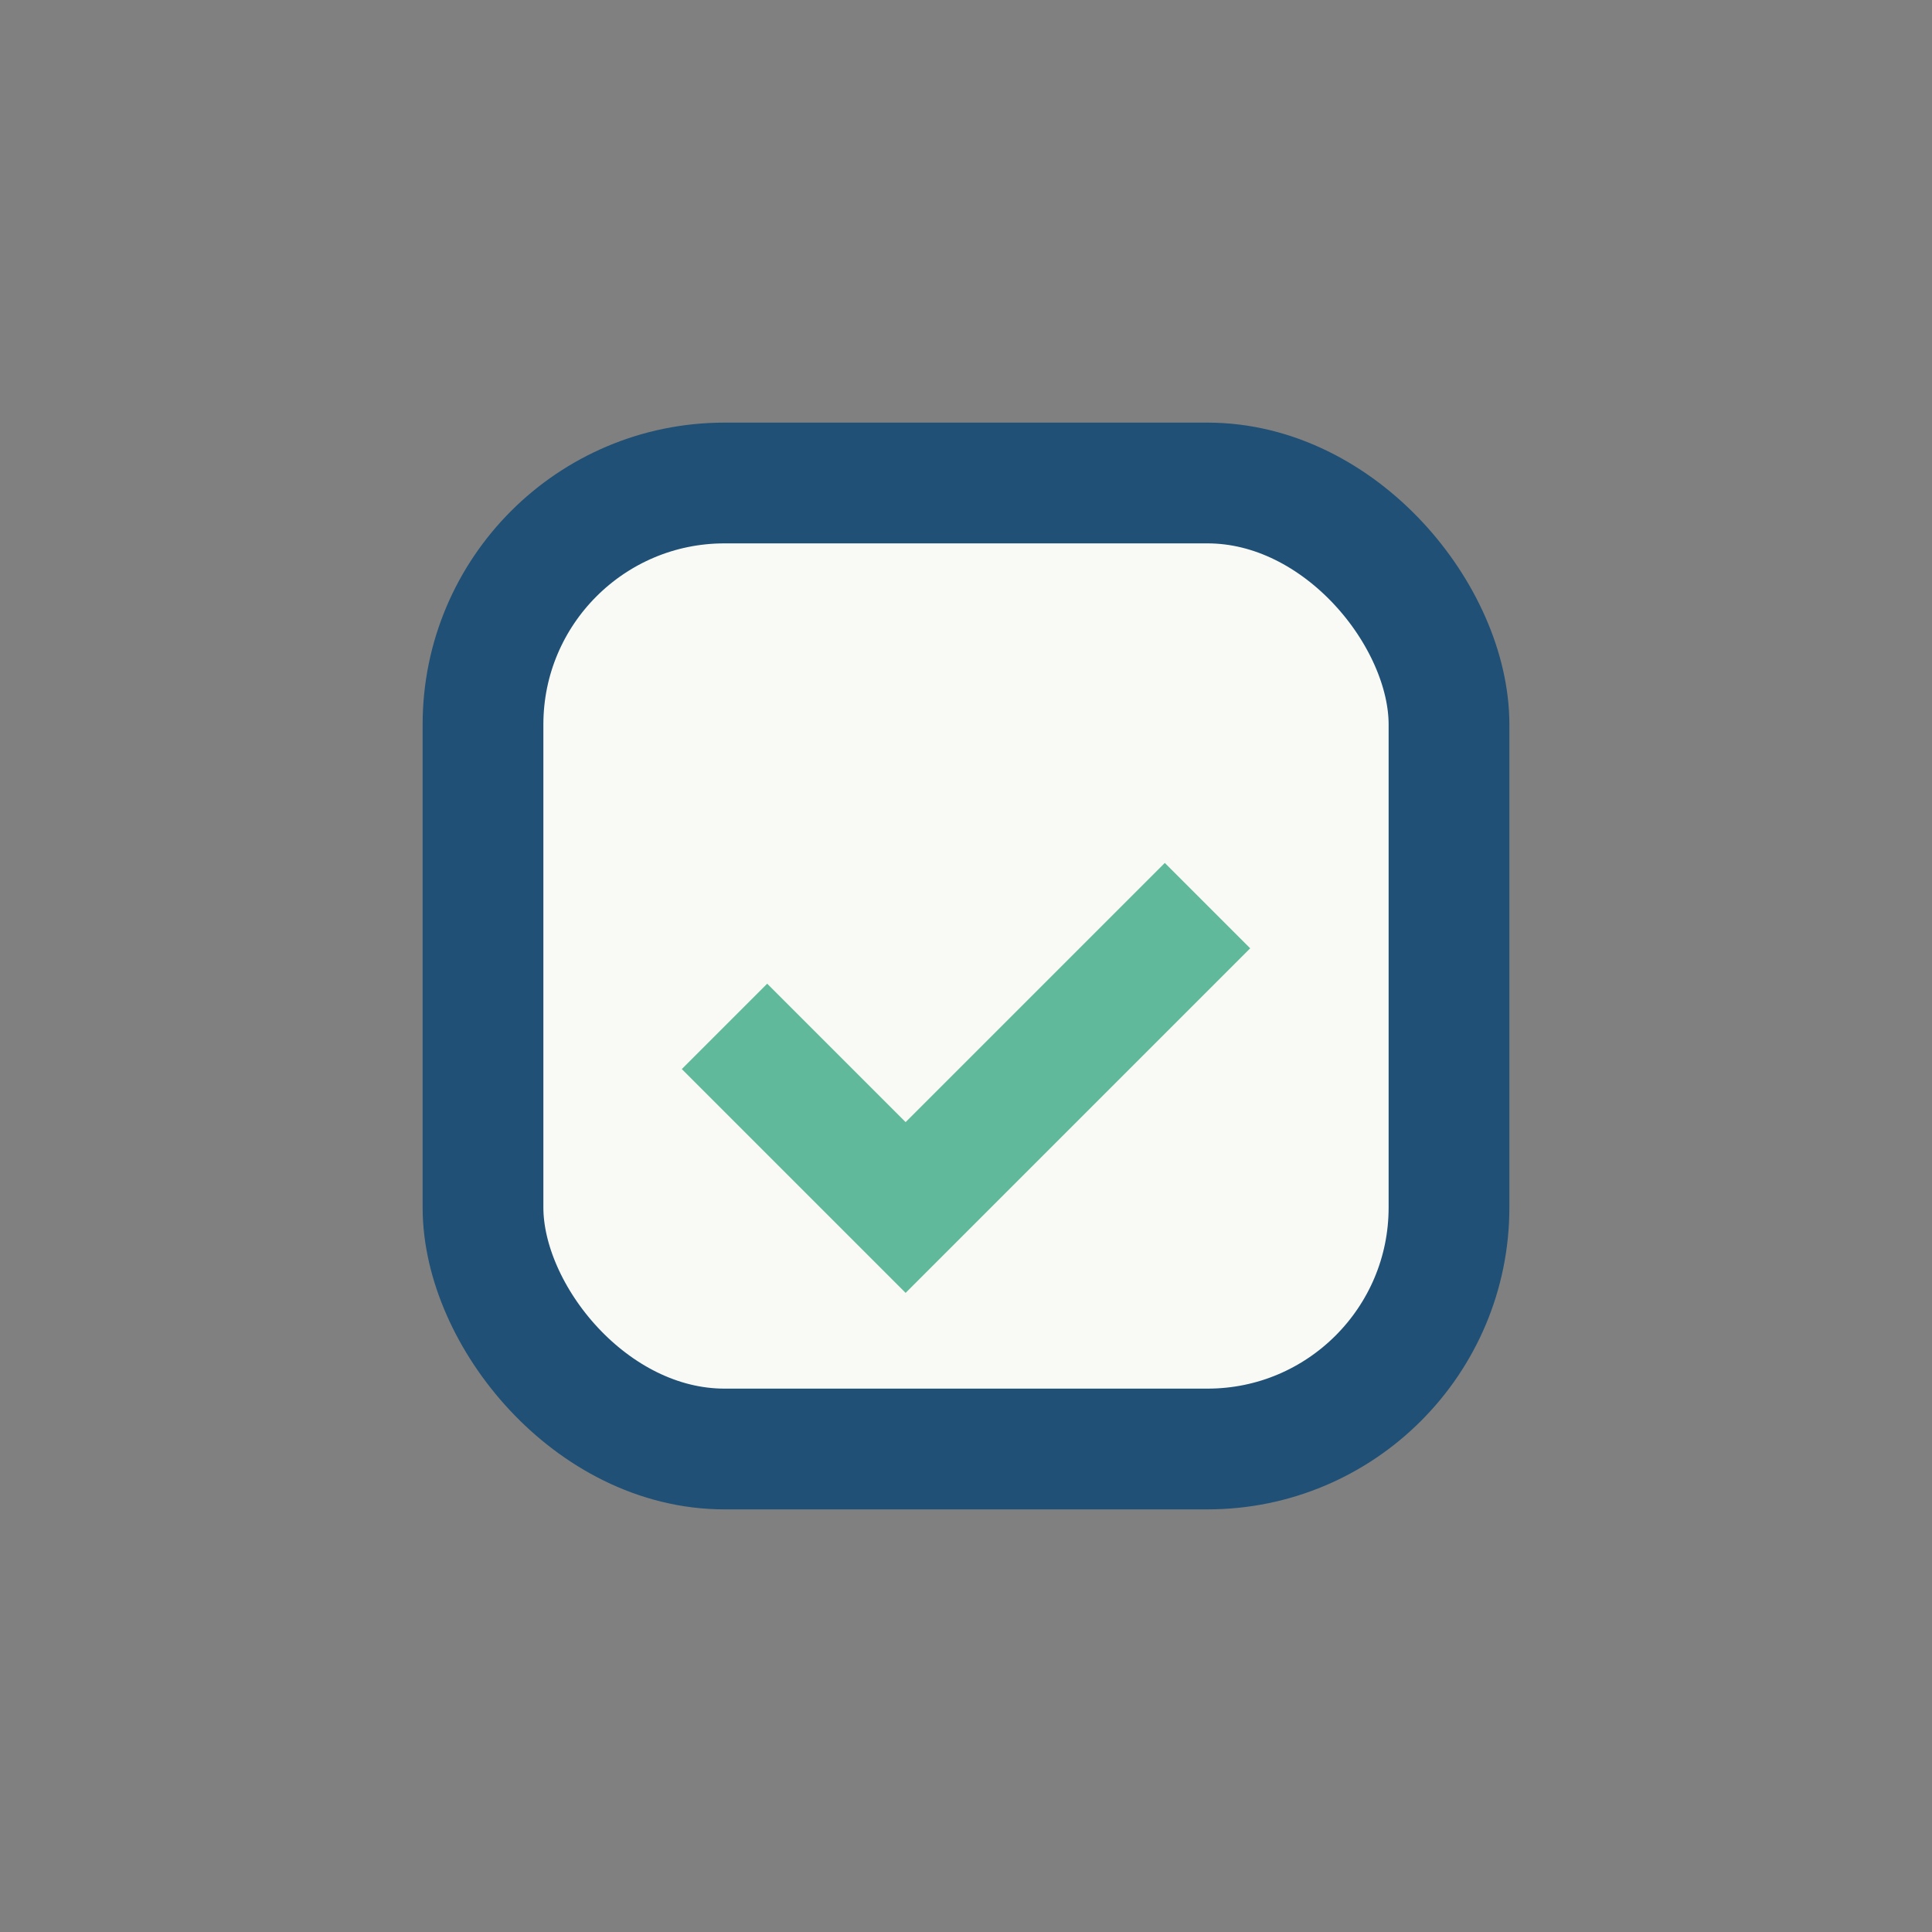
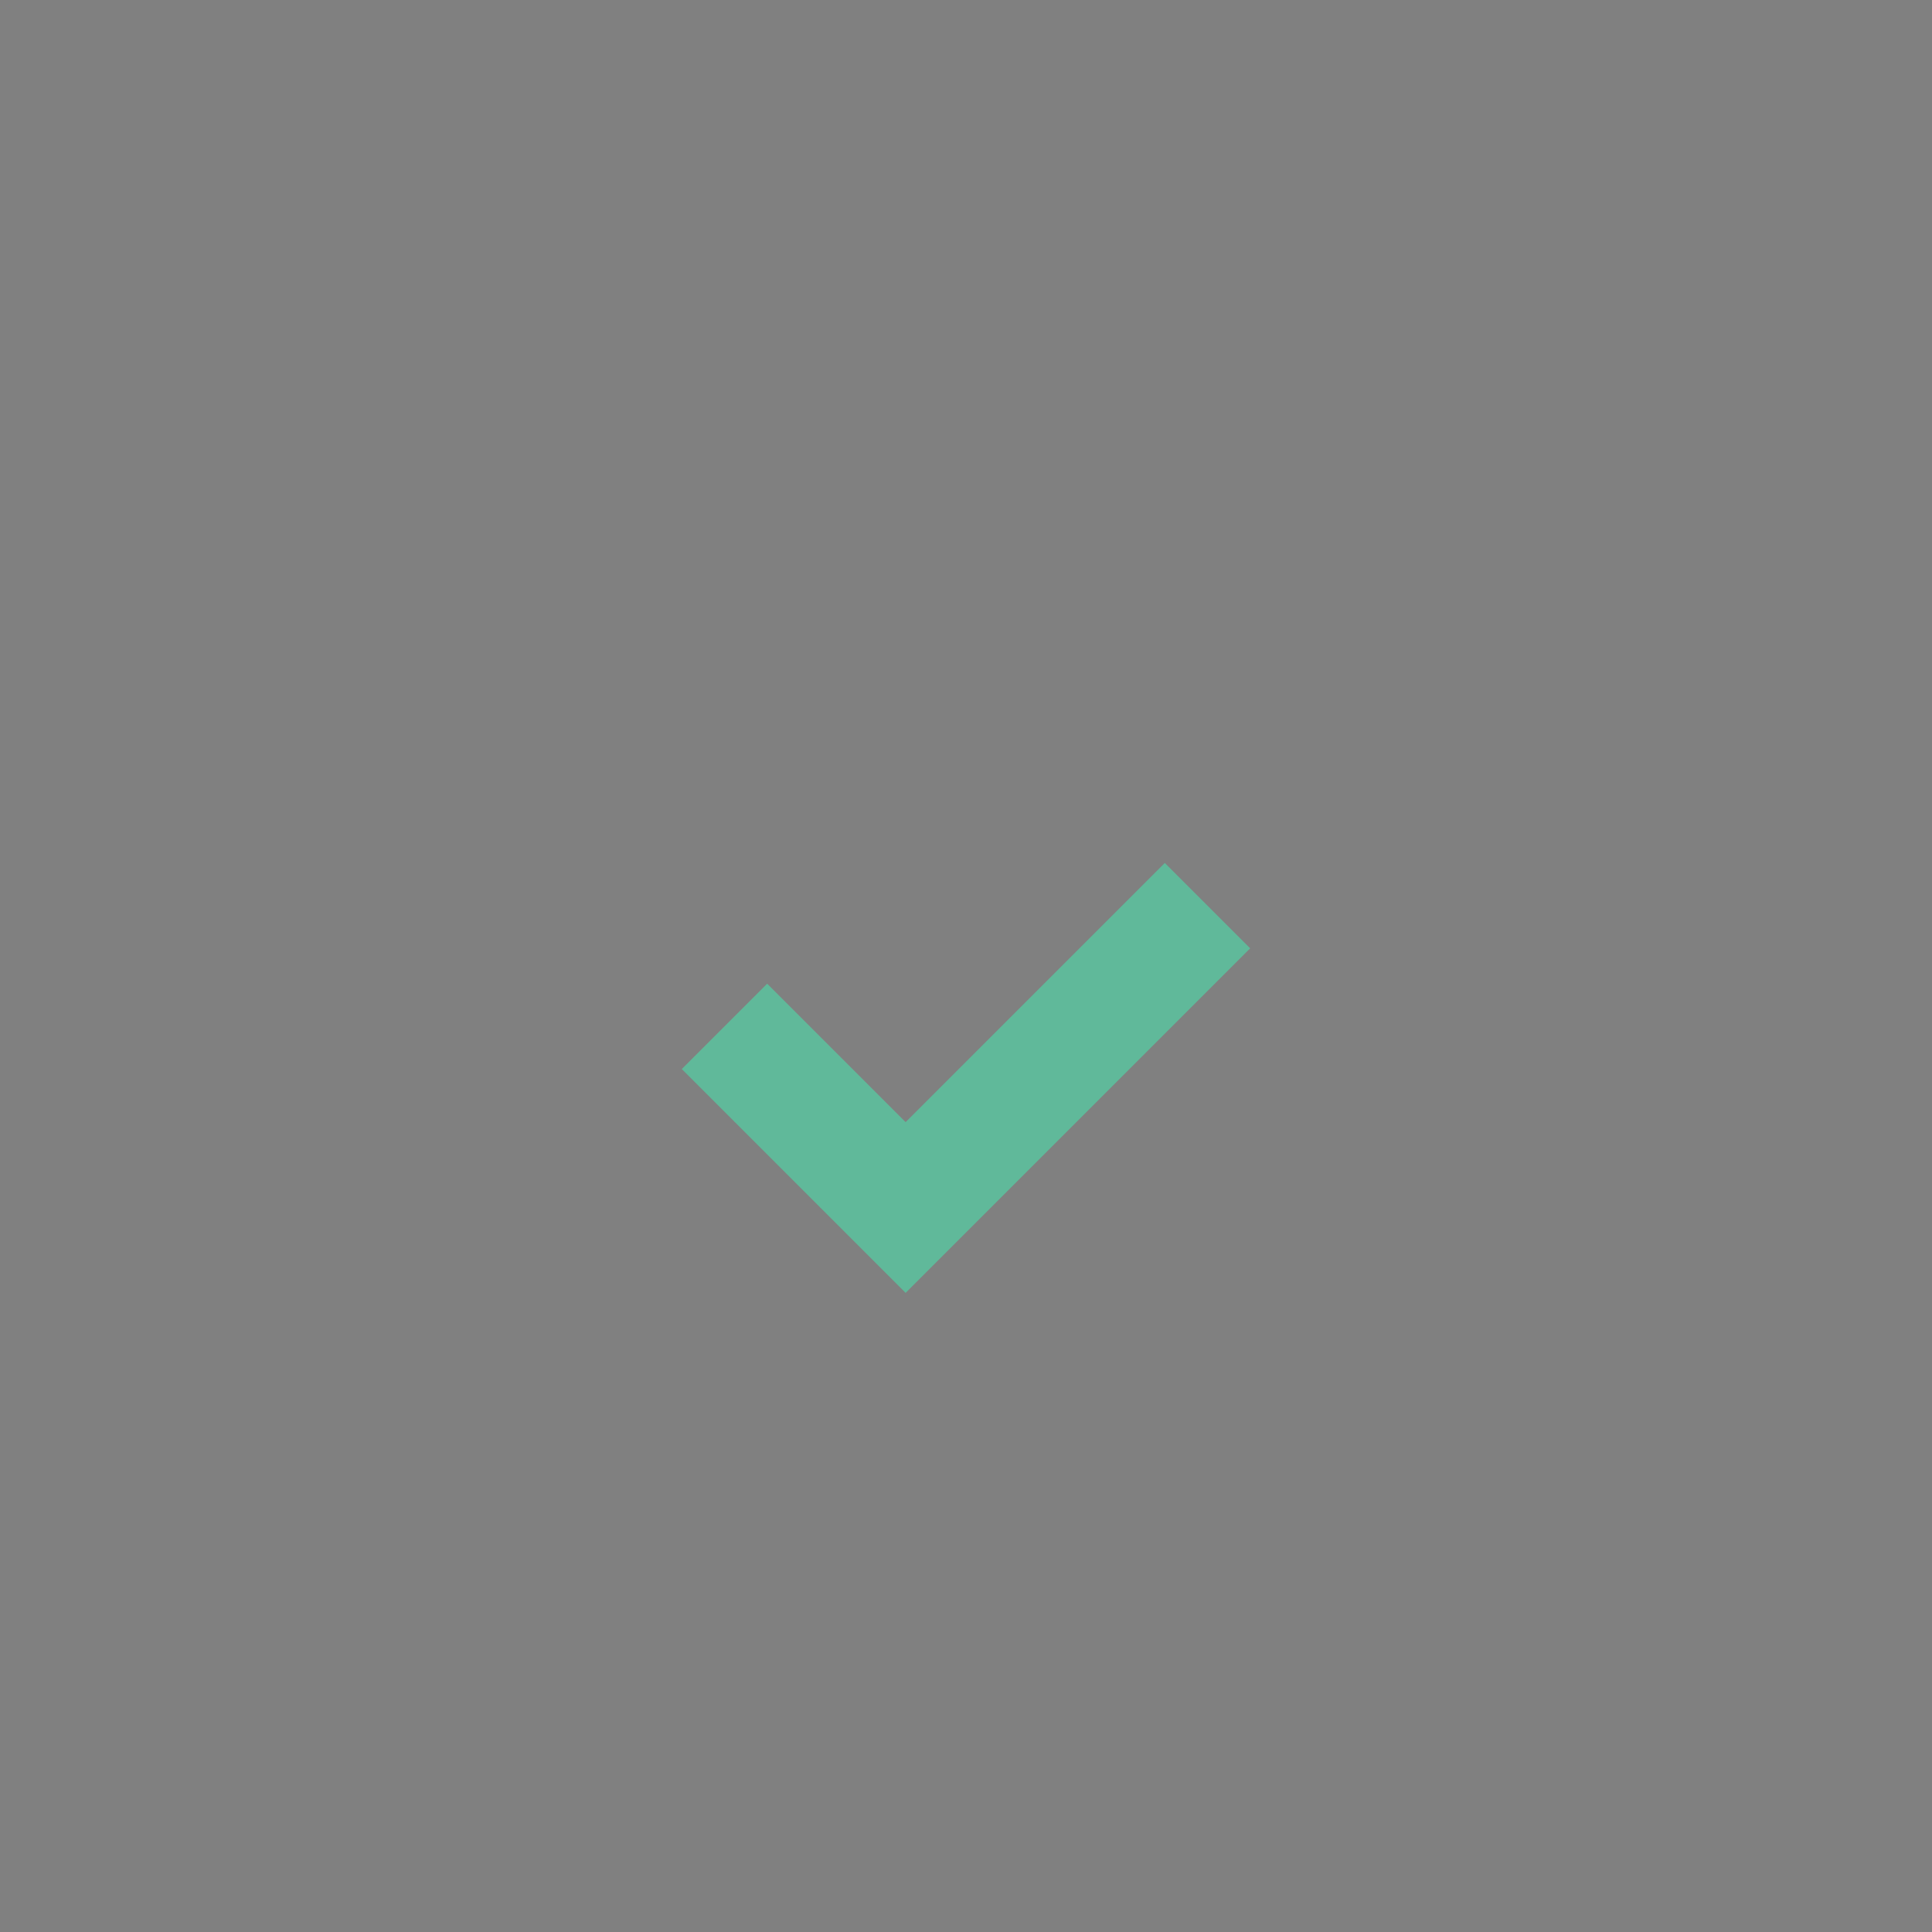
<svg xmlns="http://www.w3.org/2000/svg" width="32" height="32" viewBox="0 0 32 32">
  <rect x="0" y="0" width="32" height="32" fill="#808080" stroke="none" />
-   <rect x="8" y="8" width="16" height="16" rx="4" fill="#F9FAF5" stroke="#205075" stroke-width="2" />
  <path d="M12 17l3 3 5-5" fill="none" stroke="#60B99A" stroke-width="2" />
</svg>